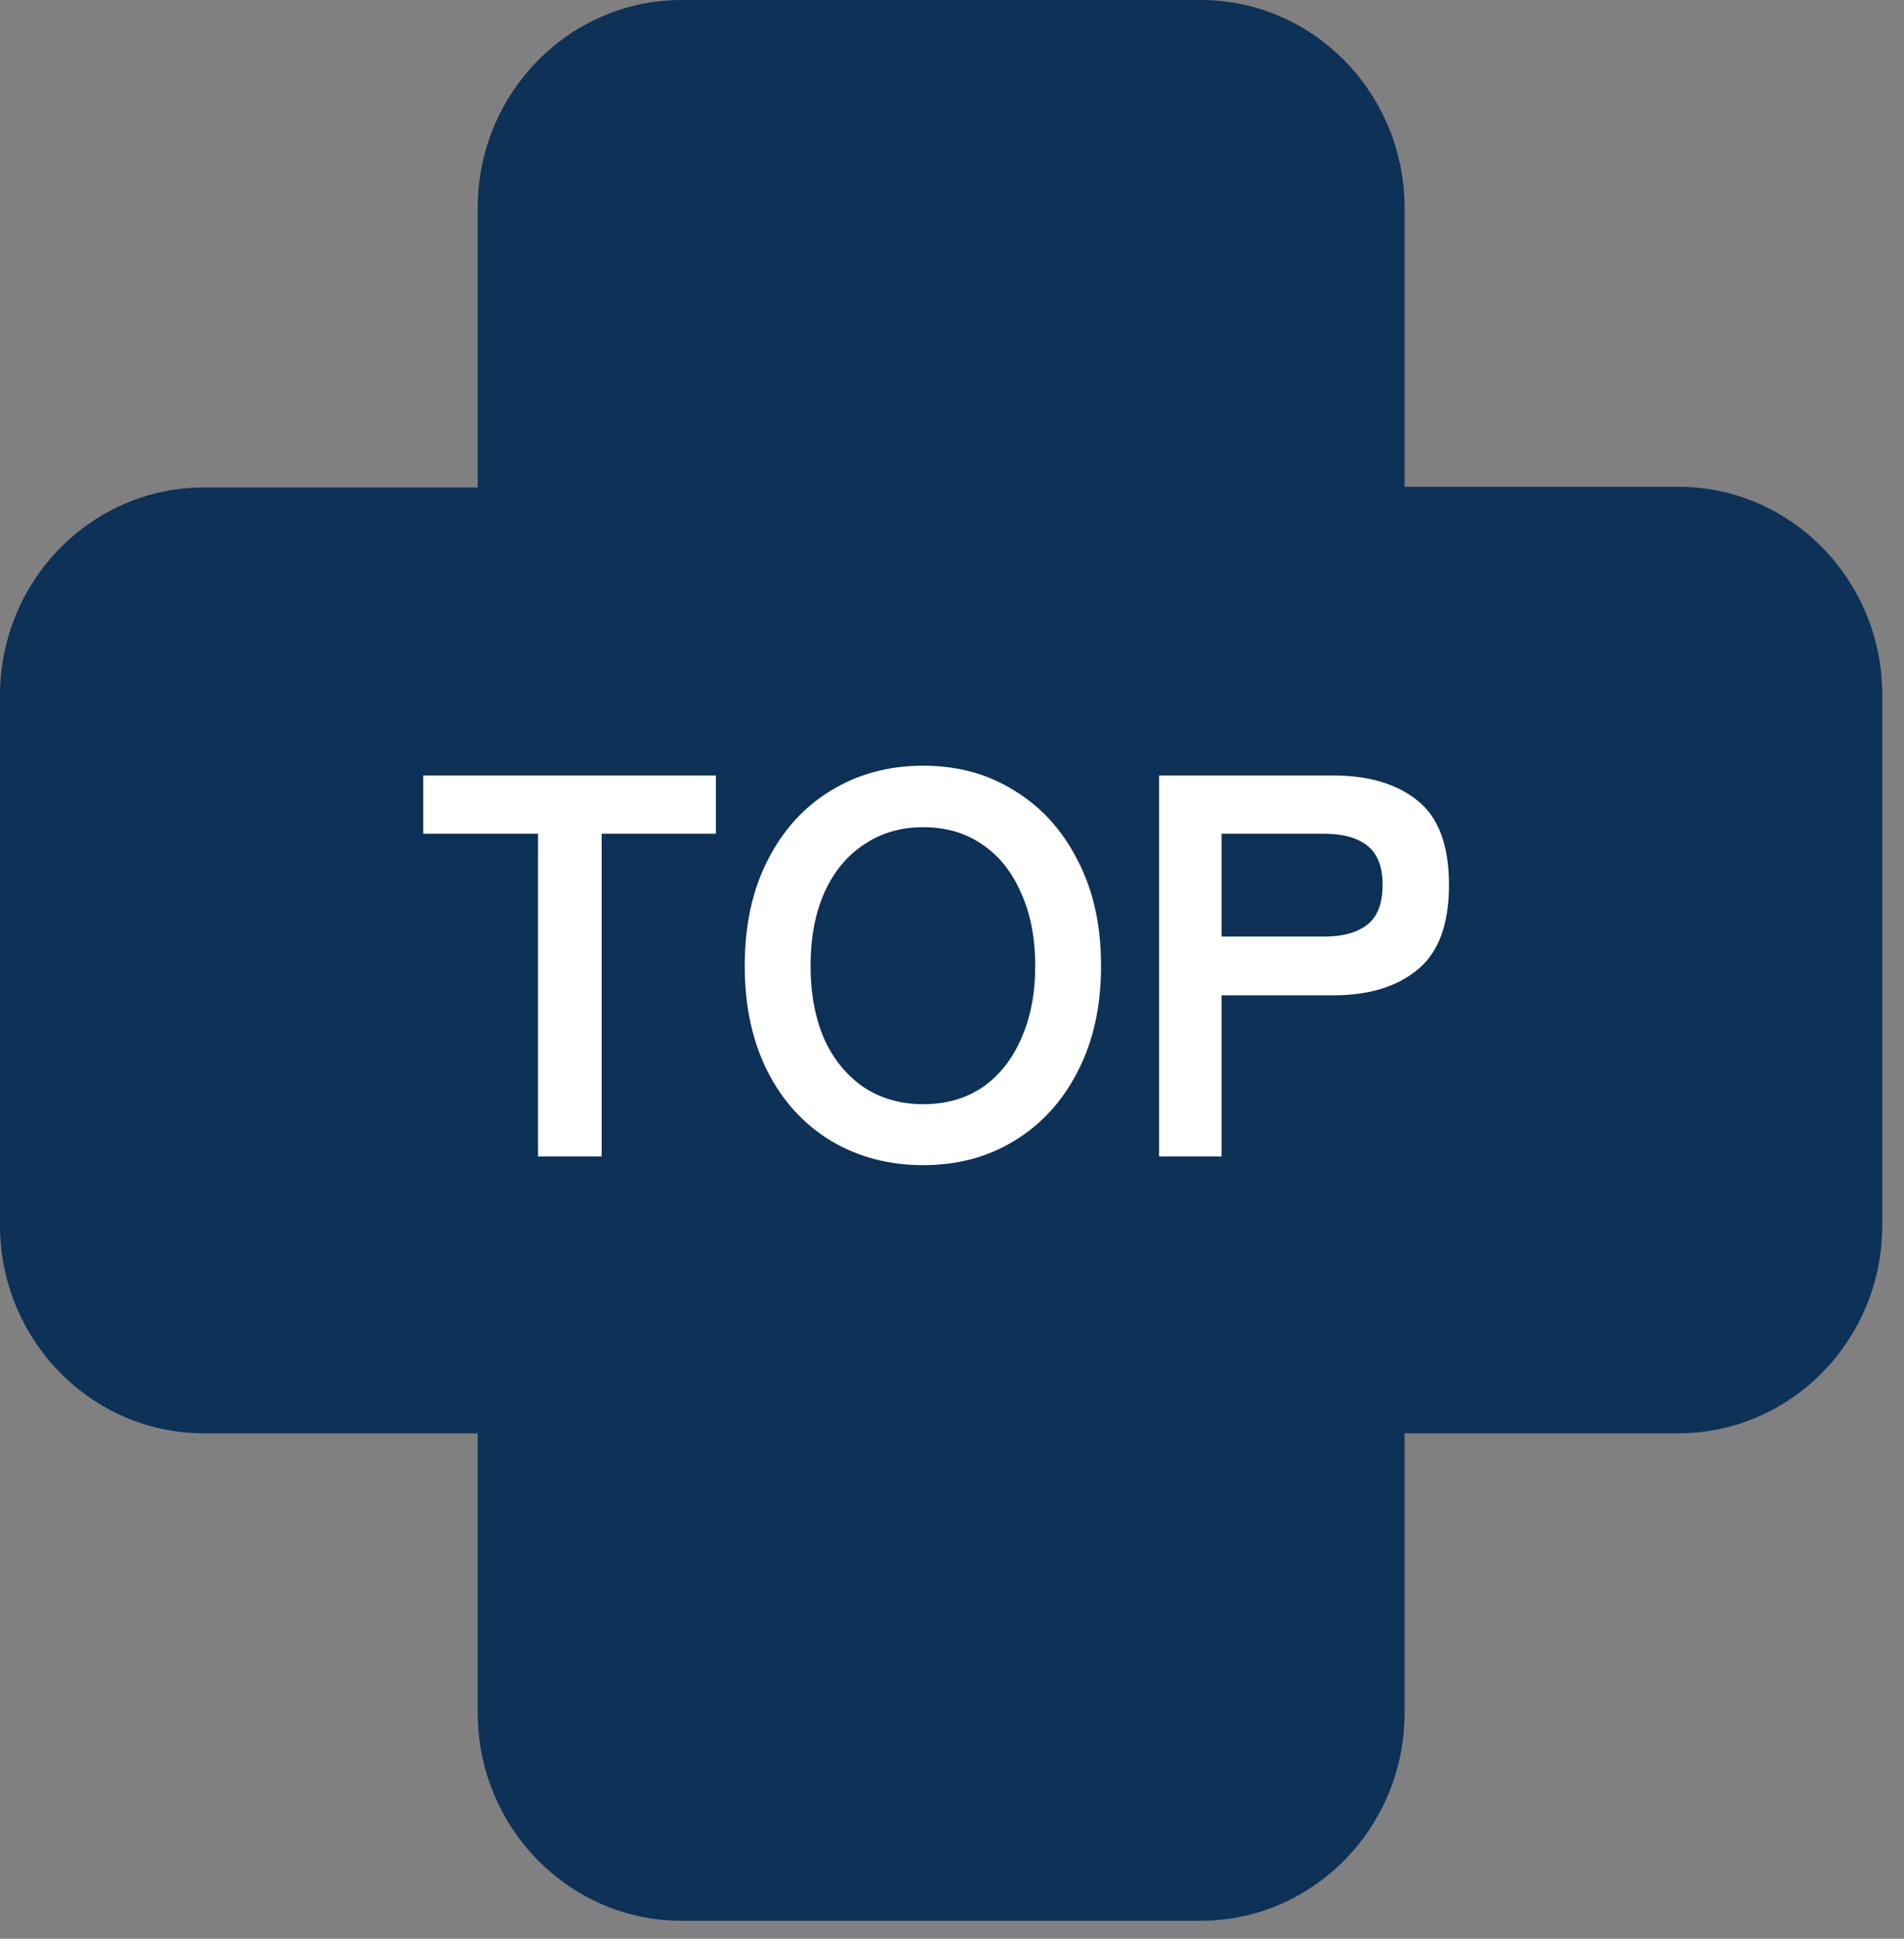
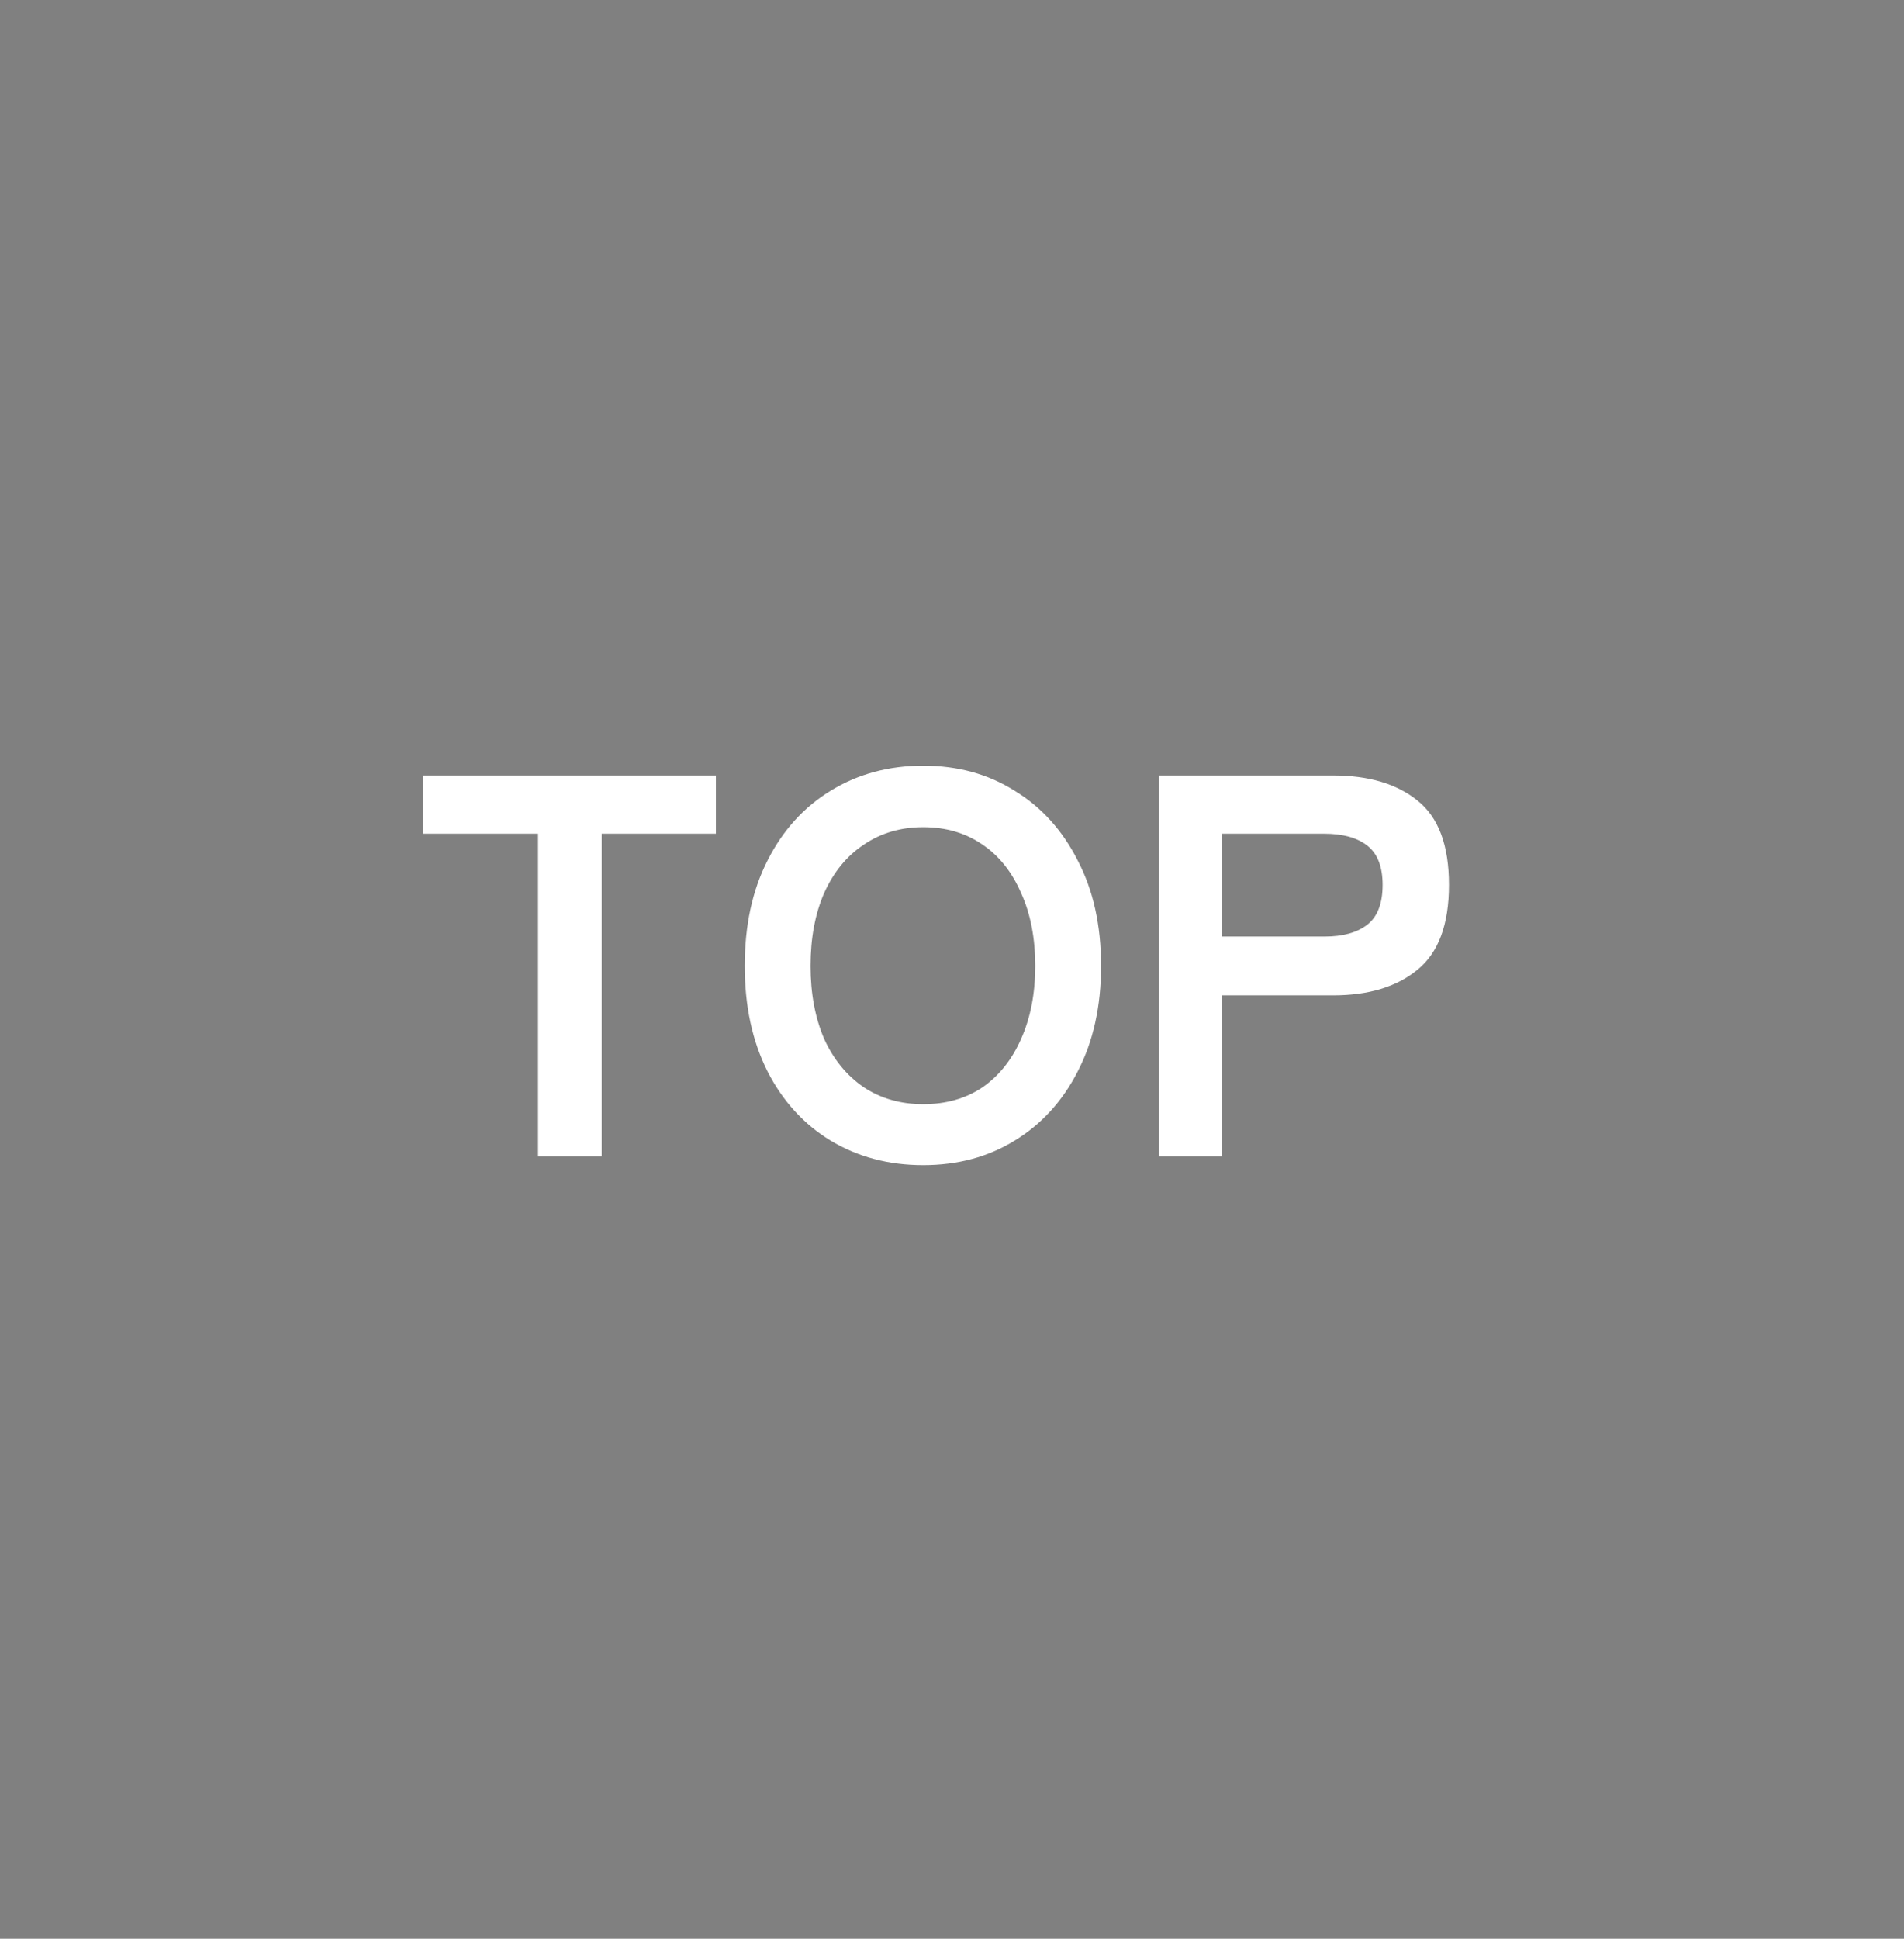
<svg xmlns="http://www.w3.org/2000/svg" width="56" height="57" viewBox="0 0 56 57" fill="none">
  <rect x="0" y="0" width="56" height="57" fill="#808080" stroke="none" />
-   <path d="M55.361 21.08V20.428C55.361 17.064 52.683 14.312 49.365 14.312H41.311V6.116C41.311 2.752 38.633 0 35.315 0H20.046C16.748 0 14.05 2.732 14.05 6.116V14.332H5.996C2.698 14.332 0 17.064 0 20.448V36.024C0 39.388 2.678 42.14 5.996 42.14H14.05V50.356C14.05 53.72 16.728 56.472 20.046 56.472H35.315C38.613 56.472 41.311 53.74 41.311 50.356V42.14H49.365C52.663 42.14 55.361 39.408 55.361 36.024V21.121V21.08Z" fill="#0D3157" />
  <path d="M15.824 34V24.512H12.448V22.8H21.056V24.512H17.696V34H15.824ZM27.152 34.256C26.139 34.256 25.232 34.016 24.432 33.536C23.643 33.056 23.024 32.379 22.576 31.504C22.128 30.619 21.904 29.584 21.904 28.4C21.904 27.205 22.128 26.171 22.576 25.296C23.024 24.411 23.643 23.728 24.432 23.248C25.232 22.757 26.139 22.512 27.152 22.512C28.166 22.512 29.061 22.757 29.84 23.248C30.63 23.728 31.248 24.411 31.696 25.296C32.155 26.171 32.384 27.205 32.384 28.4C32.384 29.584 32.155 30.619 31.696 31.504C31.248 32.379 30.63 33.056 29.84 33.536C29.061 34.016 28.166 34.256 27.152 34.256ZM27.152 32.464C27.824 32.464 28.405 32.299 28.896 31.968C29.387 31.627 29.765 31.152 30.032 30.544C30.309 29.925 30.448 29.211 30.448 28.4C30.448 27.579 30.309 26.864 30.032 26.256C29.765 25.637 29.387 25.163 28.896 24.832C28.405 24.491 27.824 24.32 27.152 24.32C26.491 24.32 25.91 24.491 25.408 24.832C24.907 25.163 24.517 25.637 24.24 26.256C23.974 26.864 23.84 27.579 23.84 28.4C23.84 29.211 23.974 29.925 24.24 30.544C24.517 31.152 24.907 31.627 25.408 31.968C25.91 32.299 26.491 32.464 27.152 32.464ZM34.089 34V22.8H39.209C40.255 22.8 41.081 23.045 41.689 23.536C42.308 24.027 42.617 24.853 42.617 26.016C42.617 27.179 42.308 28.011 41.689 28.512C41.081 29.013 40.255 29.264 39.209 29.264H35.929V34H34.089ZM35.929 27.536H38.953C39.497 27.536 39.919 27.419 40.217 27.184C40.516 26.949 40.665 26.56 40.665 26.016C40.665 25.483 40.516 25.099 40.217 24.864C39.919 24.629 39.497 24.512 38.953 24.512H35.929V27.536Z" fill="white" />
</svg>